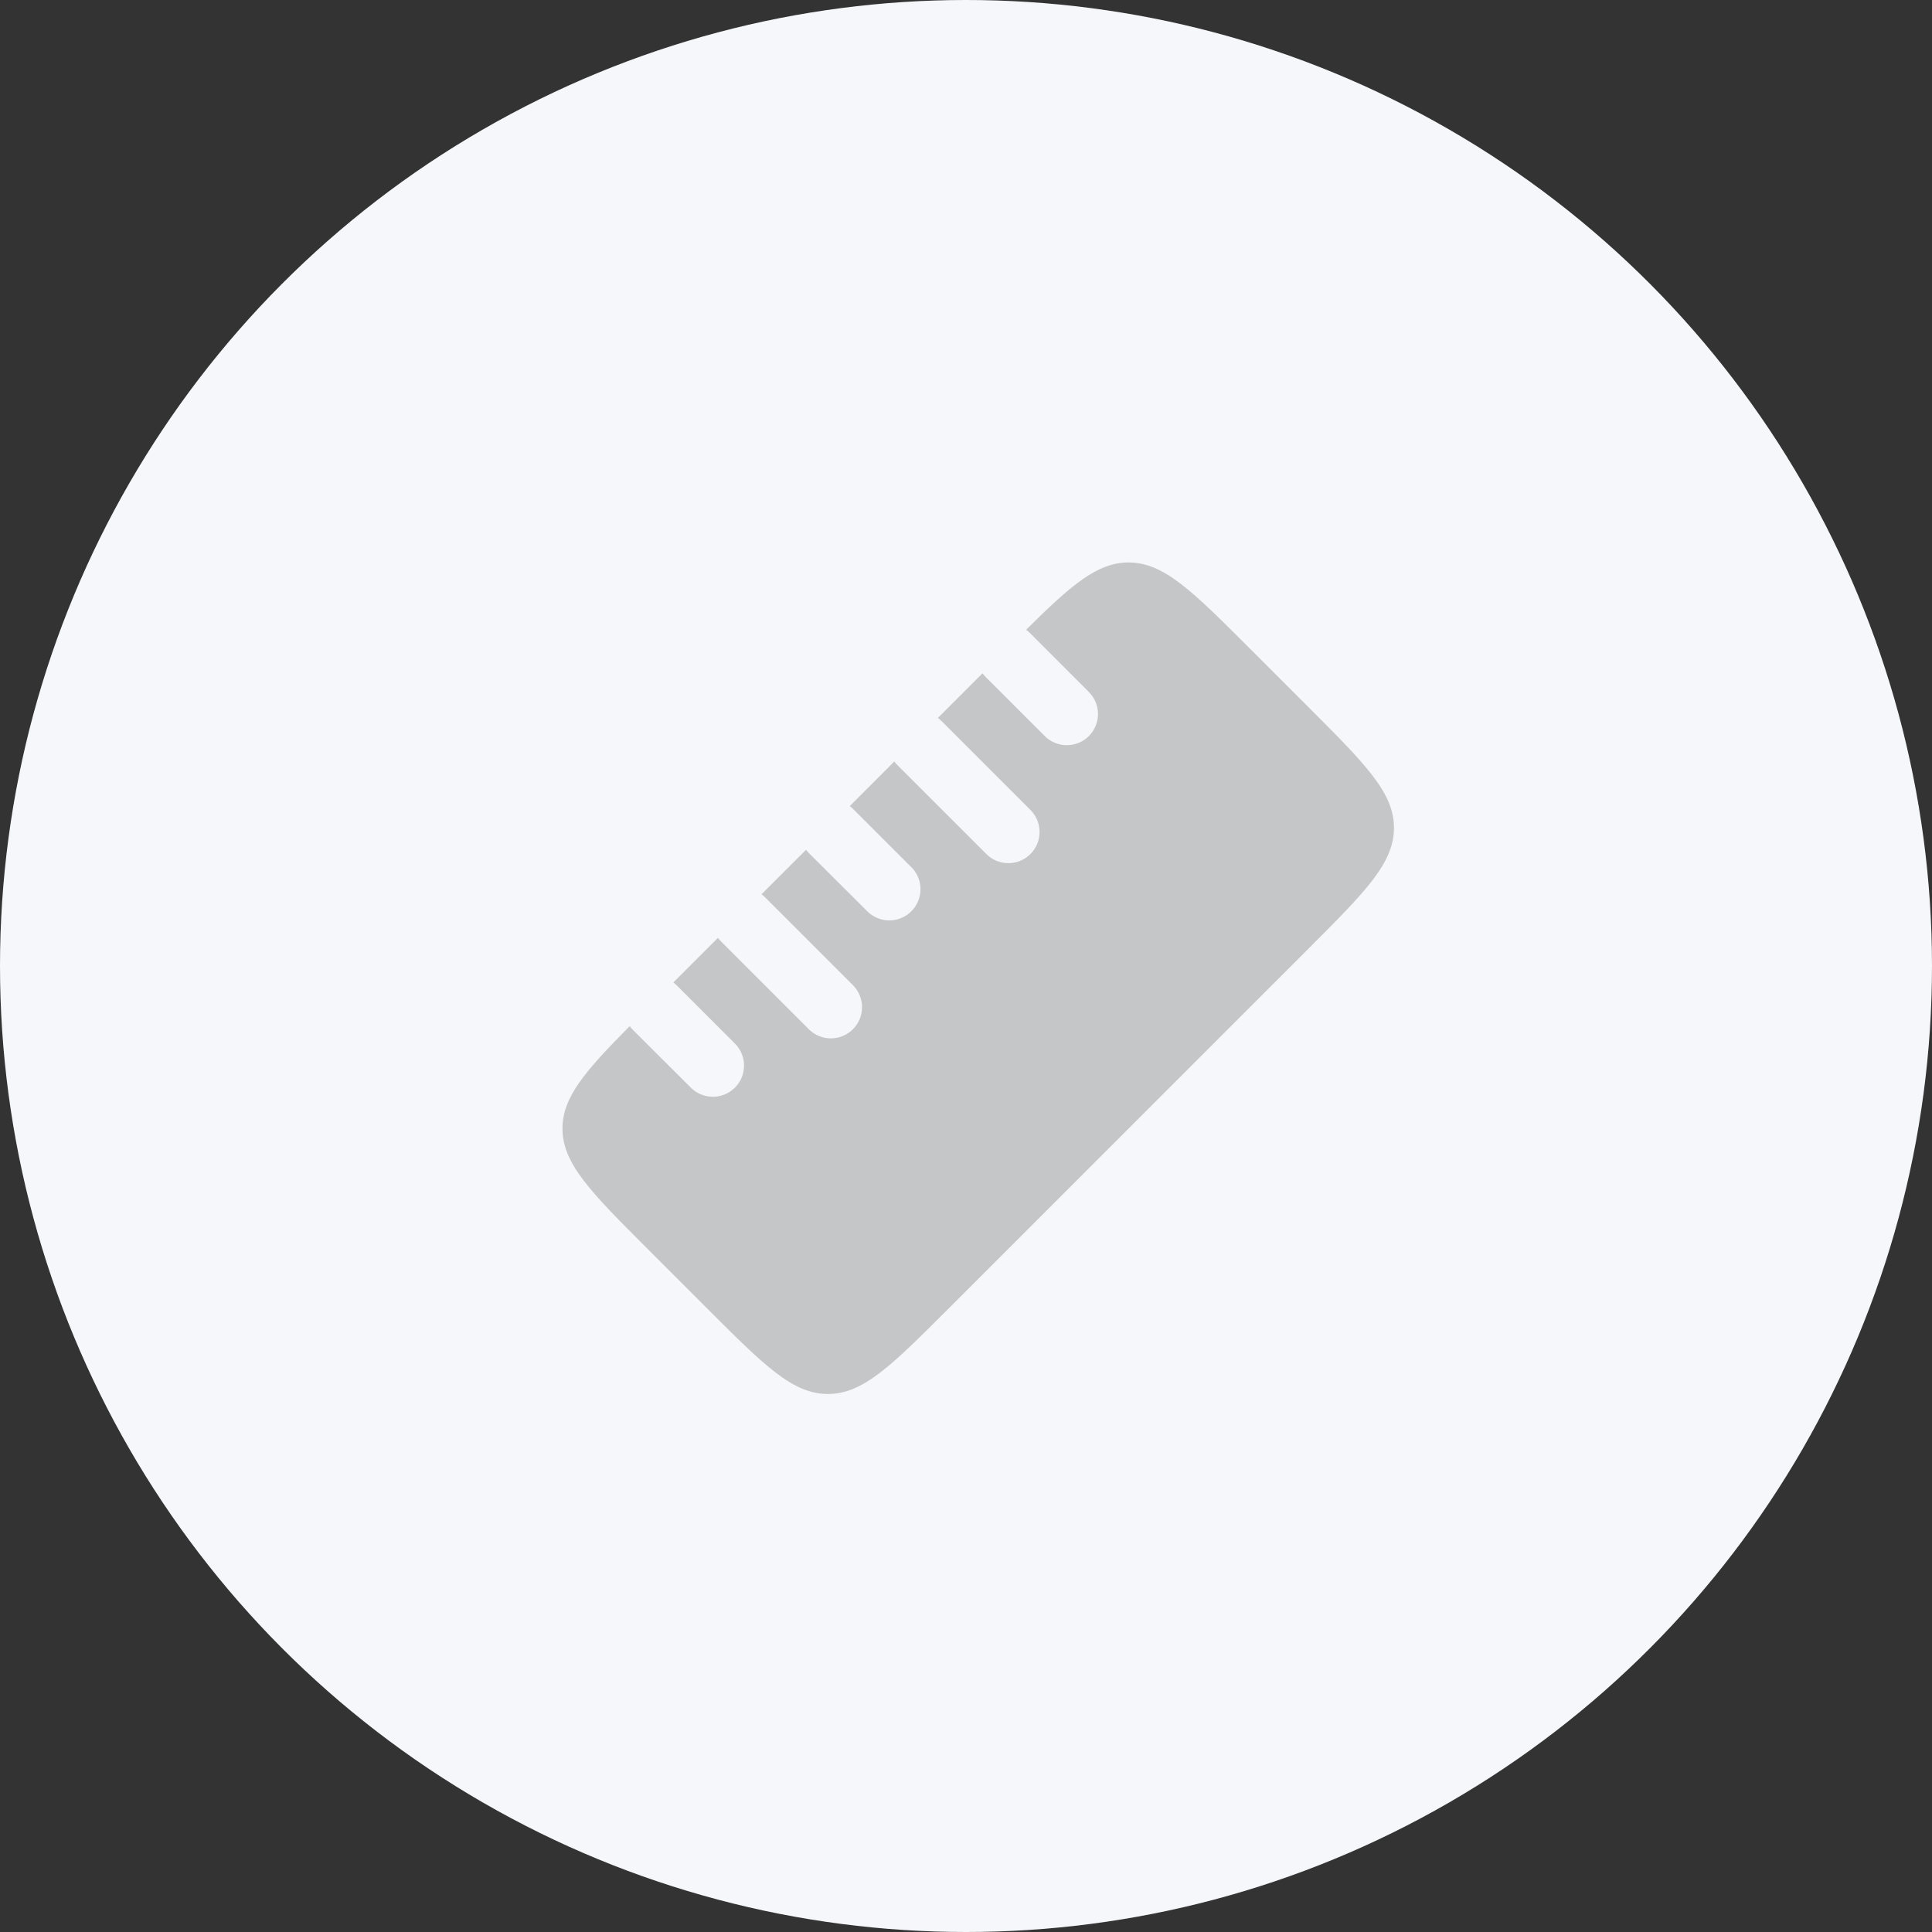
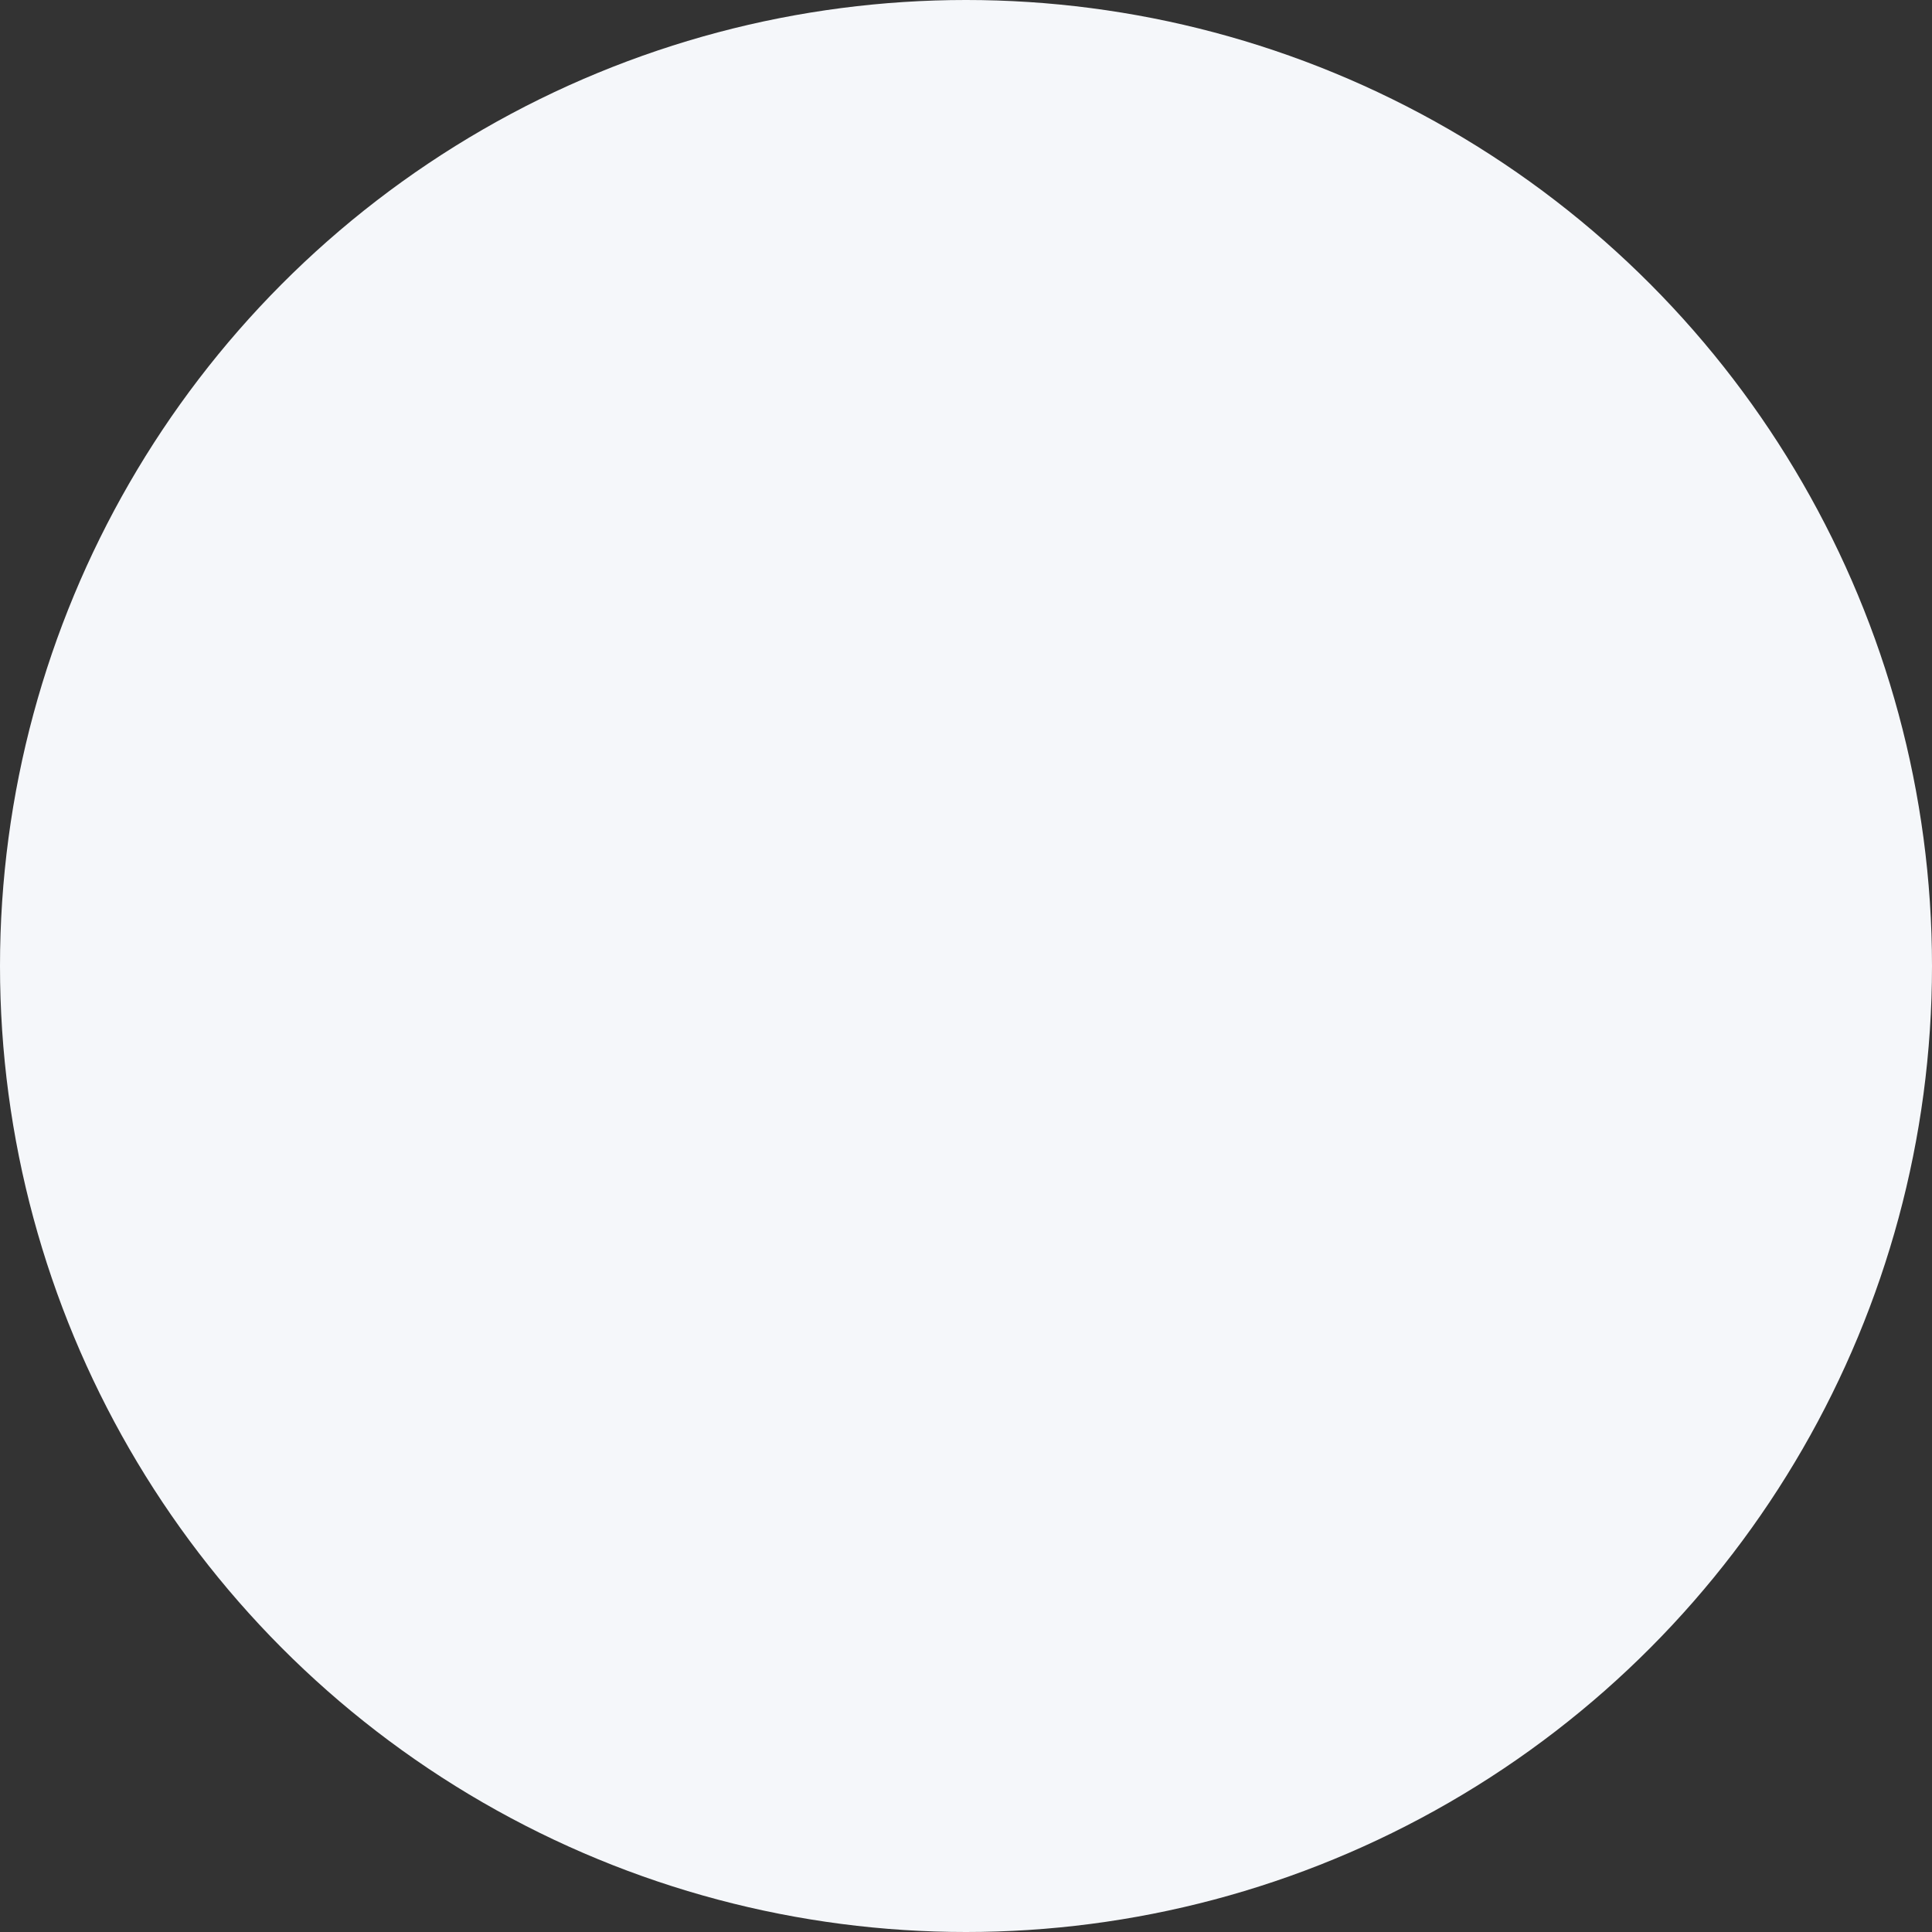
<svg xmlns="http://www.w3.org/2000/svg" width="79" height="79" viewBox="0 0 79 79" fill="none">
  <rect x="0" y="0" width="79" height="79" fill="#333333" stroke="none" />
  <circle cx="39.5" cy="39.5" r="39.5" fill="#F5F7FA" />
-   <path d="M23 46.147C23 47.587 24.159 48.746 26.477 51.064L28.936 53.523C31.253 55.841 32.413 57 33.853 57C35.293 57 36.454 55.841 38.771 53.523L53.523 38.771C55.841 36.452 57 35.291 57 33.853C57 32.415 55.841 31.253 53.523 28.936L51.064 26.477C48.746 24.159 47.587 23 46.147 23C44.865 23 43.808 23.918 41.958 25.751C42.009 25.788 42.058 25.829 42.103 25.875L44.508 28.28C44.63 28.398 44.727 28.539 44.794 28.694C44.861 28.85 44.896 29.017 44.897 29.186C44.899 29.356 44.866 29.524 44.802 29.68C44.738 29.837 44.643 29.979 44.523 30.099C44.404 30.218 44.261 30.313 44.104 30.377C43.948 30.441 43.78 30.473 43.611 30.472C43.441 30.47 43.274 30.435 43.118 30.368C42.963 30.301 42.822 30.204 42.705 30.082L40.301 27.678C40.256 27.632 40.214 27.583 40.175 27.532L38.351 29.356C38.402 29.394 38.451 29.436 38.497 29.482L42.103 33.088C42.228 33.205 42.329 33.345 42.398 33.502C42.468 33.658 42.505 33.827 42.508 33.998C42.511 34.169 42.48 34.339 42.416 34.498C42.352 34.657 42.256 34.801 42.135 34.922C42.014 35.043 41.87 35.139 41.711 35.203C41.553 35.267 41.382 35.298 41.211 35.295C41.04 35.292 40.871 35.255 40.715 35.185C40.558 35.115 40.418 35.015 40.301 34.89L36.694 31.286C36.649 31.239 36.607 31.19 36.568 31.138L34.747 32.962C34.797 32.999 34.846 33.041 34.893 33.088L37.297 35.492C37.522 35.733 37.645 36.053 37.639 36.383C37.633 36.714 37.499 37.029 37.266 37.262C37.032 37.496 36.717 37.63 36.387 37.636C36.056 37.641 35.737 37.519 35.495 37.294L33.086 34.893C33.041 34.847 32.999 34.798 32.96 34.747L31.138 36.566C31.19 36.603 31.239 36.645 31.284 36.692L34.892 40.299C35.124 40.54 35.252 40.862 35.249 41.196C35.246 41.531 35.112 41.85 34.875 42.087C34.639 42.323 34.319 42.457 33.984 42.459C33.65 42.462 33.328 42.334 33.088 42.101L29.482 38.495C29.437 38.449 29.395 38.4 29.356 38.349L27.532 40.173C27.583 40.21 27.632 40.252 27.678 40.299L30.082 42.703C30.307 42.945 30.43 43.264 30.424 43.595C30.418 43.925 30.285 44.24 30.051 44.474C29.817 44.707 29.502 44.841 29.172 44.847C28.842 44.853 28.522 44.73 28.28 44.505L25.873 42.105C25.829 42.059 25.788 42.011 25.749 41.96C23.916 43.808 23 44.865 23 46.147Z" fill="#C5C6C7" />
</svg>